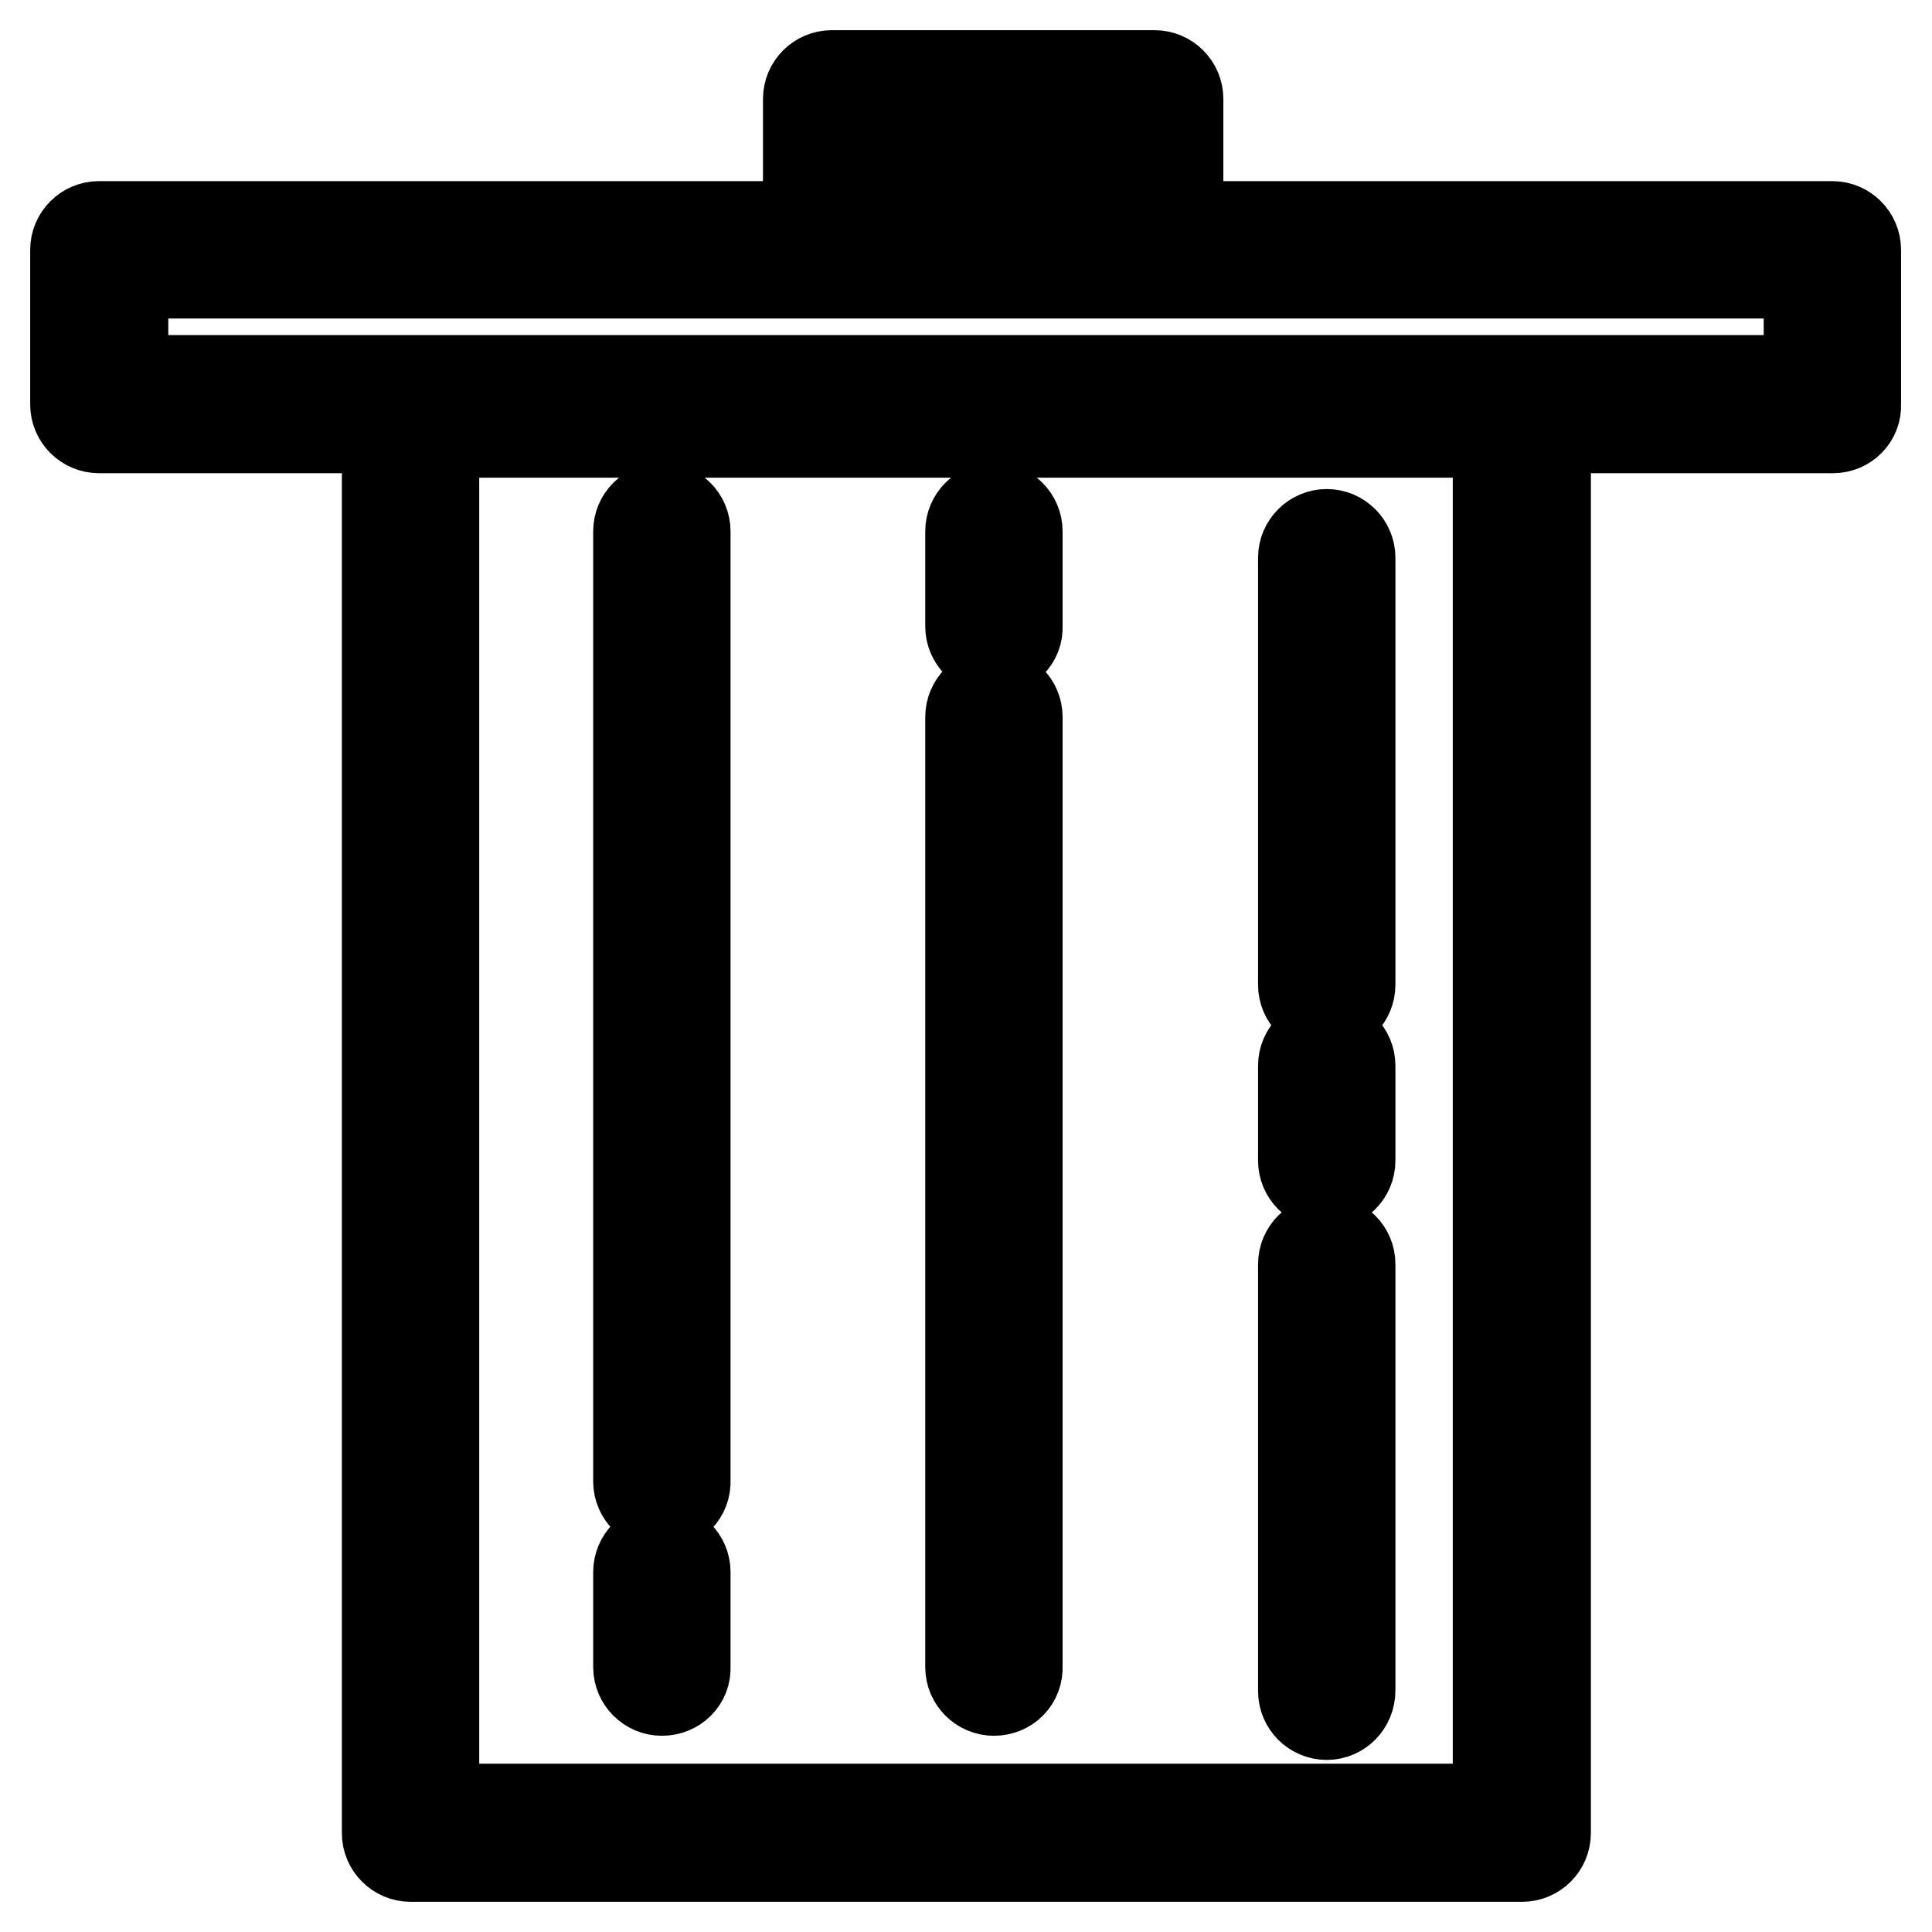
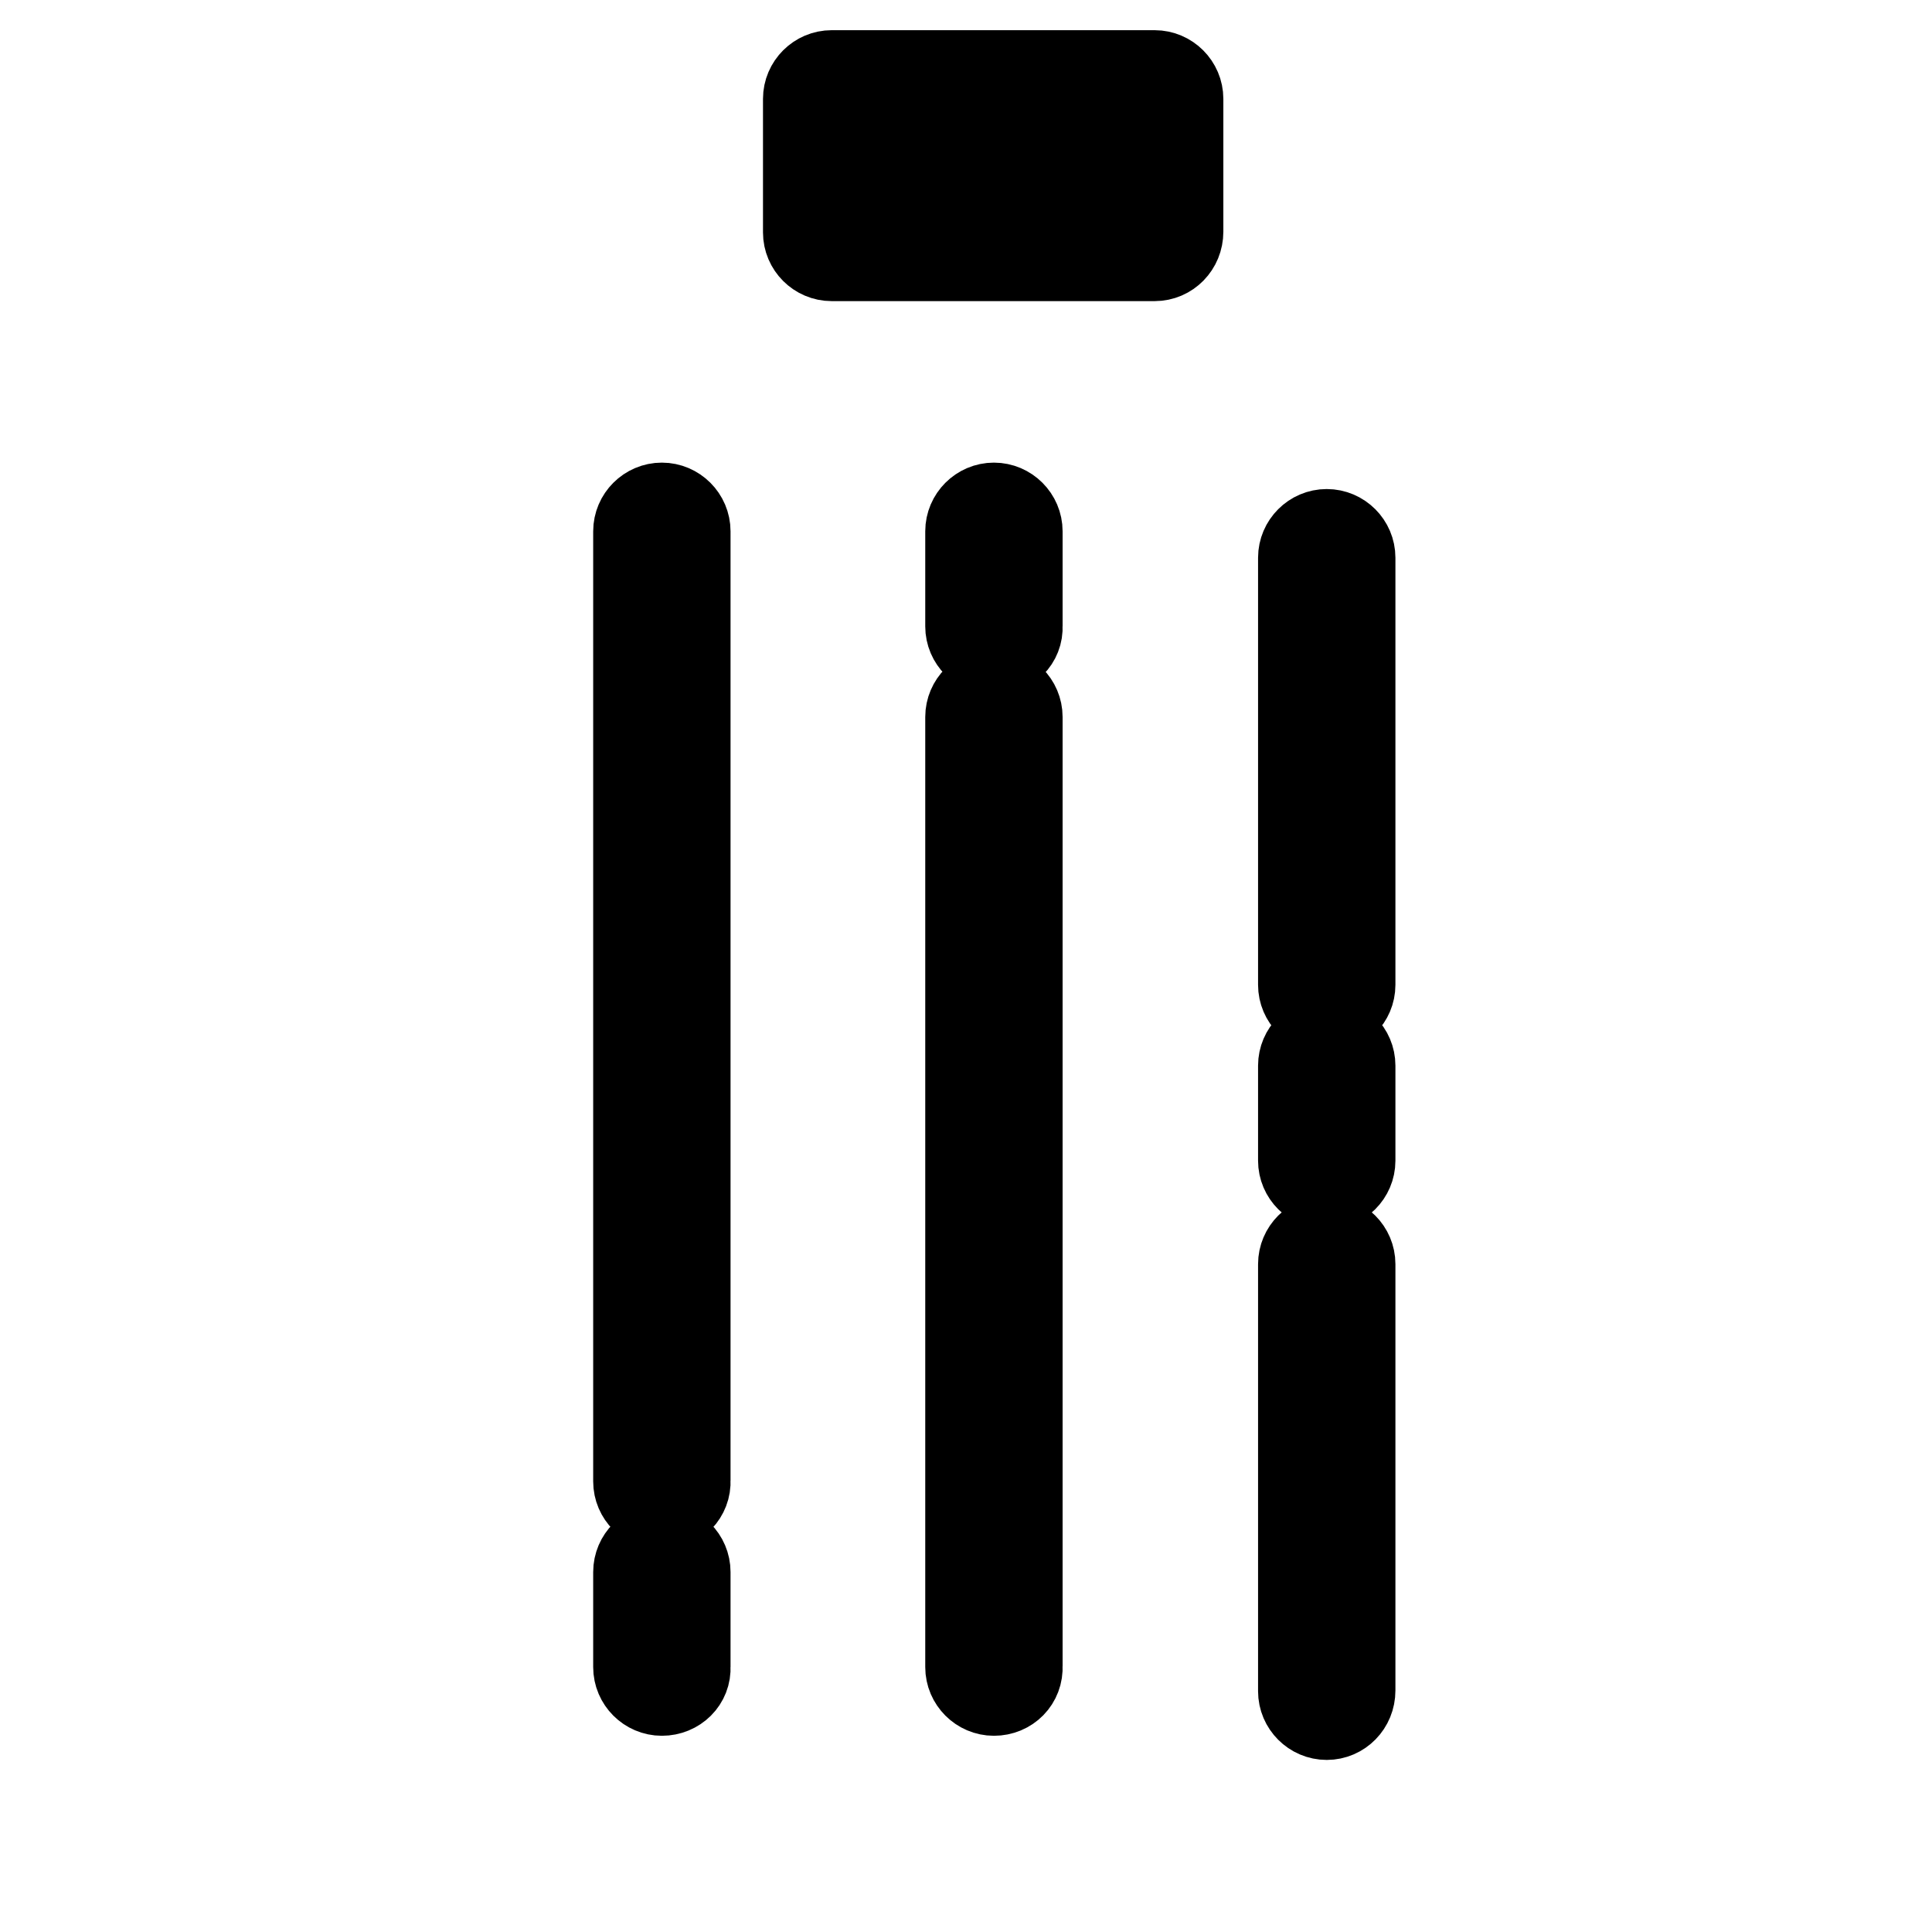
<svg xmlns="http://www.w3.org/2000/svg" version="1.1" x="0px" y="0px" viewBox="0 0 256 256" enable-background="new 0 0 256 256" xml:space="preserve">
  <g>
-     <path stroke-width="12" fill-opacity="0" stroke="#000000" d="M201.7,246H54.4c-1.7,0-3.1-1.4-3.1-3.1V54.2c0-1.7,1.4-3.1,3.1-3.1h147.3c1.7,0,3.1,1.4,3.1,3.1v188.7 C204.8,244.6,203.4,246,201.7,246z M57.5,239.7h141V57.3h-141V239.7z" />
-     <path stroke-width="12" fill-opacity="0" stroke="#000000" d="M242.9,56.7H13.1c-1.7,0-3.1-1.4-3.1-3.1V33.1c0-1.7,1.4-3.1,3.1-3.1h229.7c1.7,0,3.1,1.4,3.1,3.1v20.5 C246,55.3,244.6,56.7,242.9,56.7L242.9,56.7z M16.3,50.4h223.4V36.2H16.3V50.4z" />
    <path stroke-width="12" fill-opacity="0" stroke="#000000" d="M153,33.9h-42.8c-1.7,0-3.1-1.4-3.1-3.1V13.1c0-1.7,1.4-3.1,3.1-3.1H153c1.7,0,3.1,1.4,3.1,3.1v17.6 C156.1,32.5,154.7,33.9,153,33.9z M113.3,27.6h36.5V16.3h-36.5V27.6z M87.7,199.4c-1.7,0-3.1-1.4-3.1-3.1V70.4 c0-1.7,1.4-3.1,3.1-3.1s3.1,1.4,3.1,3.1v125.8C90.9,197.9,89.5,199.4,87.7,199.4L87.7,199.4z M87.7,224c-1.7,0-3.1-1.4-3.1-3.1 v-12.6c0-1.7,1.4-3.1,3.1-3.1s3.1,1.4,3.1,3.1v12.6C90.9,222.6,89.5,224,87.7,224z M131.7,224c-1.7,0-3.1-1.4-3.1-3.1V95 c0-1.7,1.4-3.1,3.1-3.1c1.7,0,3.1,1.4,3.1,3.1v125.8C134.9,222.6,133.5,224,131.7,224z M131.7,86.1c-1.7,0-3.1-1.4-3.1-3.1V70.4 c0-1.7,1.4-3.1,3.1-3.1c1.7,0,3.1,1.4,3.1,3.1V83C134.9,84.7,133.5,86.1,131.7,86.1z M175.8,133.6c-1.7,0-3.1-1.4-3.1-3.1V73.9 c0-1.7,1.4-3.1,3.1-3.1s3.1,1.4,3.1,3.1v56.6C178.9,132.2,177.5,133.6,175.8,133.6z M175.8,156.9c-1.7,0-3.1-1.4-3.1-3.1v-12.6 c0-1.7,1.4-3.1,3.1-3.1s3.1,1.4,3.1,3.1v12.6C178.9,155.5,177.5,156.9,175.8,156.9z M175.8,227.2c-1.7,0-3.1-1.4-3.1-3.1v-56.6 c0-1.7,1.4-3.1,3.1-3.1s3.1,1.4,3.1,3.1V224C178.9,225.8,177.5,227.2,175.8,227.2z" />
  </g>
</svg>